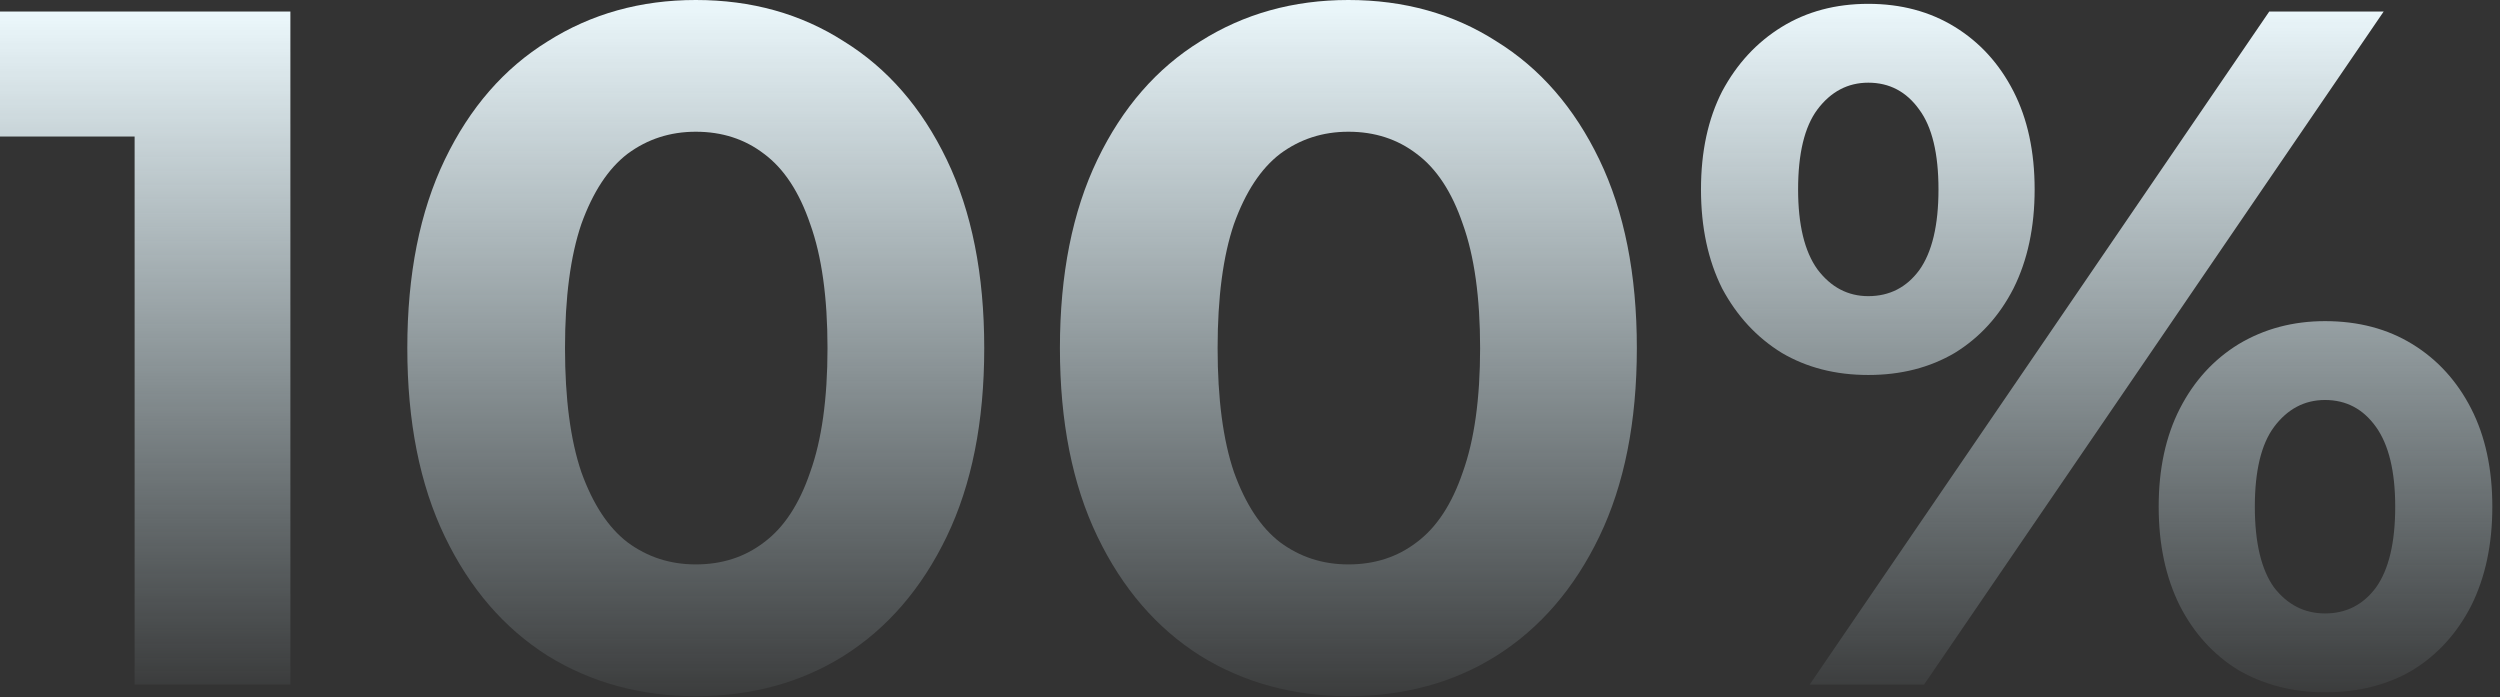
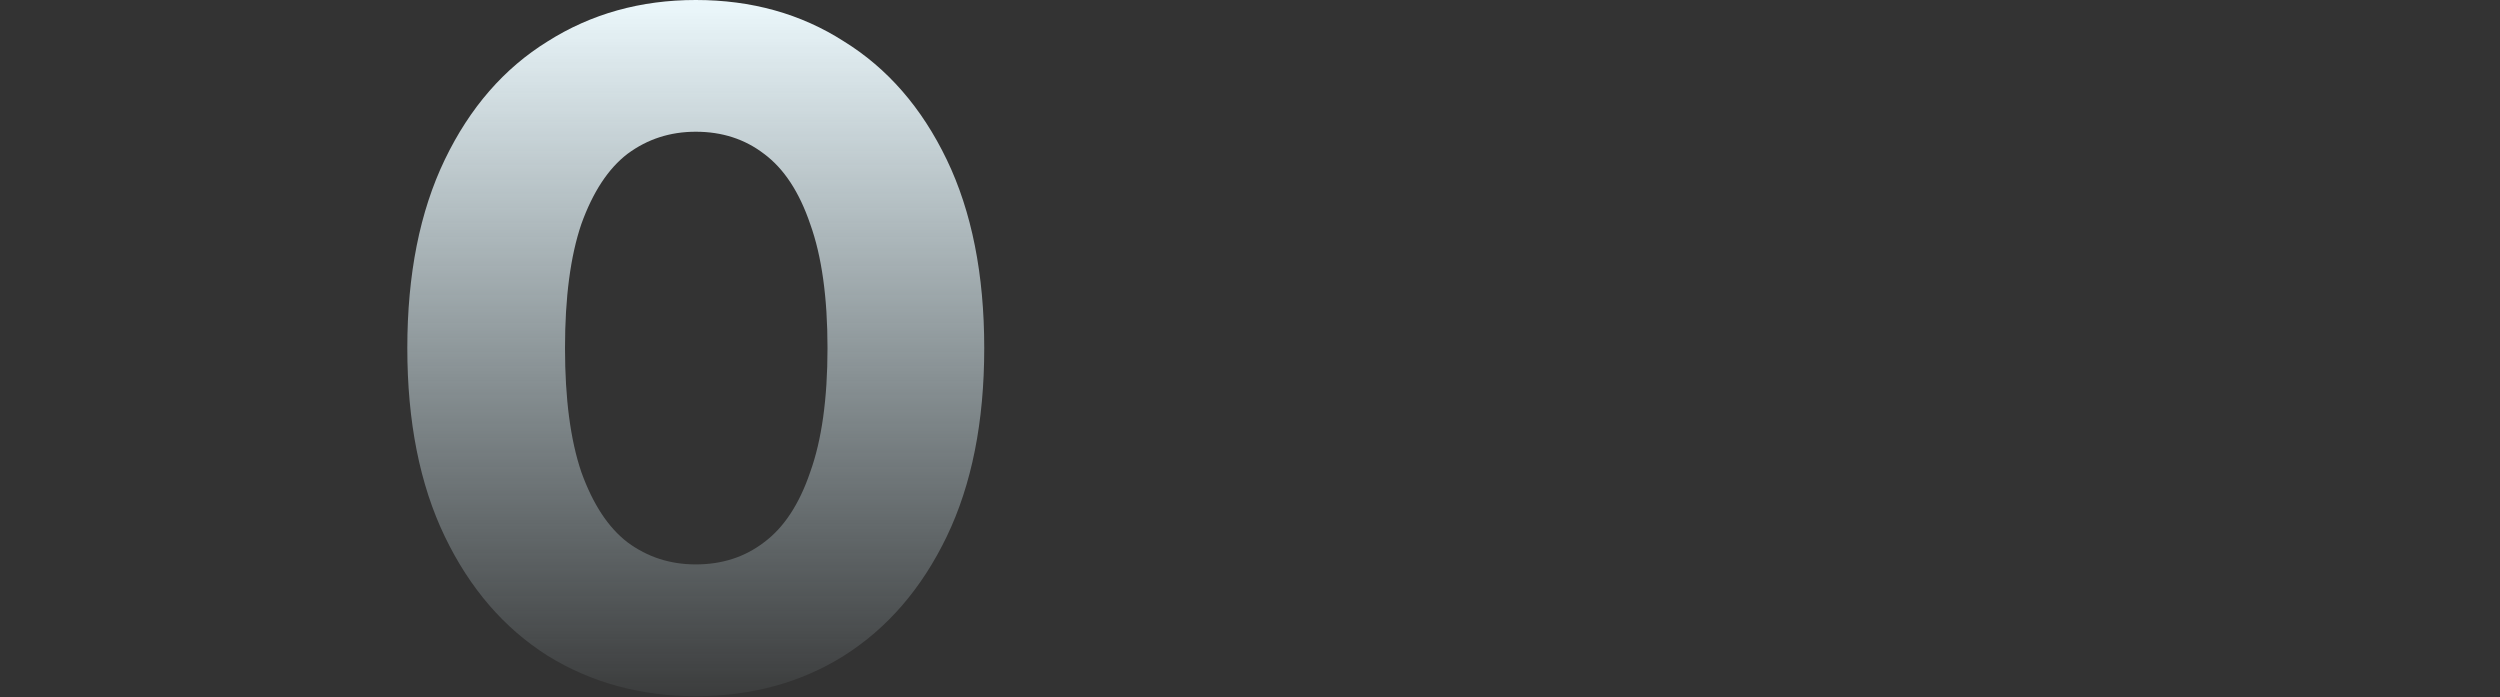
<svg xmlns="http://www.w3.org/2000/svg" width="312" height="87" viewBox="0 0 312 87" fill="none">
  <rect x="0" y="0" width="312" height="87" fill="#333333" stroke="none" />
-   <path d="M225.843 85.439L283.203 1.439H297.483L240.123 85.439H225.843ZM233.163 46.798C229.083 46.798 225.483 45.879 222.363 44.038C219.243 42.118 216.763 39.438 214.923 35.998C213.163 32.478 212.283 28.358 212.283 23.639C212.283 18.919 213.163 14.838 214.923 11.399C216.763 7.959 219.243 5.279 222.363 3.359C225.483 1.439 229.083 0.479 233.163 0.479C237.243 0.479 240.843 1.439 243.963 3.359C247.083 5.279 249.523 7.959 251.283 11.399C253.043 14.838 253.923 18.919 253.923 23.639C253.923 28.358 253.043 32.478 251.283 35.998C249.523 39.438 247.083 42.118 243.963 44.038C240.843 45.879 237.243 46.798 233.163 46.798ZM233.163 36.959C235.803 36.959 237.923 35.879 239.523 33.718C241.123 31.479 241.923 28.119 241.923 23.639C241.923 19.159 241.123 15.838 239.523 13.678C237.923 11.438 235.803 10.319 233.163 10.319C230.603 10.319 228.483 11.438 226.803 13.678C225.203 15.838 224.403 19.159 224.403 23.639C224.403 28.038 225.203 31.358 226.803 33.599C228.483 35.839 230.603 36.959 233.163 36.959ZM290.163 86.398C286.163 86.398 282.563 85.478 279.363 83.638C276.243 81.719 273.803 79.038 272.043 75.599C270.283 72.079 269.403 67.959 269.403 63.239C269.403 58.519 270.283 54.438 272.043 50.998C273.803 47.559 276.243 44.879 279.363 42.959C282.563 41.038 286.163 40.078 290.163 40.078C294.323 40.078 297.963 41.038 301.083 42.959C304.203 44.879 306.643 47.559 308.403 50.998C310.163 54.438 311.043 58.519 311.043 63.239C311.043 67.959 310.163 72.079 308.403 75.599C306.643 79.038 304.203 81.719 301.083 83.638C297.963 85.478 294.323 86.398 290.163 86.398ZM290.163 76.558C292.803 76.558 294.923 75.478 296.523 73.319C298.123 71.079 298.923 67.719 298.923 63.239C298.923 58.839 298.123 55.519 296.523 53.279C294.923 51.038 292.803 49.919 290.163 49.919C287.603 49.919 285.483 51.038 283.803 53.279C282.203 55.438 281.403 58.758 281.403 63.239C281.403 67.719 282.203 71.079 283.803 73.319C285.483 75.478 287.603 76.558 290.163 76.558Z" fill="url(#paint0_linear_8930_3094)" />
-   <path d="M168.278 86.88C161.398 86.88 155.238 85.2 149.798 81.84C144.358 78.4 140.078 73.44 136.958 66.96C133.838 60.48 132.278 52.64 132.278 43.44C132.278 34.24 133.838 26.4 136.958 19.92C140.078 13.44 144.358 8.52 149.798 5.16C155.238 1.72 161.398 0 168.278 0C175.238 0 181.398 1.72 186.758 5.16C192.198 8.52 196.478 13.44 199.598 19.92C202.718 26.4 204.278 34.24 204.278 43.44C204.278 52.64 202.718 60.48 199.598 66.96C196.478 73.44 192.198 78.4 186.758 81.84C181.398 85.2 175.238 86.88 168.278 86.88ZM168.278 70.44C171.558 70.44 174.398 69.52 176.798 67.68C179.278 65.84 181.198 62.92 182.558 58.92C183.998 54.92 184.718 49.76 184.718 43.44C184.718 37.12 183.998 31.96 182.558 27.96C181.198 23.96 179.278 21.04 176.798 19.2C174.398 17.36 171.558 16.44 168.278 16.44C165.078 16.44 162.238 17.36 159.758 19.2C157.358 21.04 155.438 23.96 153.998 27.96C152.638 31.96 151.958 37.12 151.958 43.44C151.958 49.76 152.638 54.92 153.998 58.92C155.438 62.92 157.358 65.84 159.758 67.68C162.238 69.52 165.078 70.44 168.278 70.44Z" fill="url(#paint1_linear_8930_3094)" />
  <path d="M86.832 86.88C79.953 86.88 73.793 85.2 68.353 81.84C62.913 78.4 58.633 73.44 55.513 66.96C52.392 60.48 50.833 52.64 50.833 43.44C50.833 34.24 52.392 26.4 55.513 19.92C58.633 13.44 62.913 8.52 68.353 5.16C73.793 1.72 79.953 0 86.832 0C93.793 0 99.953 1.72 105.313 5.16C110.753 8.52 115.033 13.44 118.153 19.92C121.273 26.4 122.833 34.24 122.833 43.44C122.833 52.64 121.273 60.48 118.153 66.96C115.033 73.44 110.753 78.4 105.313 81.84C99.953 85.2 93.793 86.88 86.832 86.88ZM86.832 70.44C90.112 70.44 92.953 69.52 95.353 67.68C97.832 65.84 99.752 62.92 101.113 58.92C102.553 54.92 103.273 49.76 103.273 43.44C103.273 37.12 102.553 31.96 101.113 27.96C99.752 23.96 97.832 21.04 95.353 19.2C92.953 17.36 90.112 16.44 86.832 16.44C83.632 16.44 80.793 17.36 78.312 19.2C75.912 21.04 73.993 23.96 72.552 27.96C71.192 31.96 70.513 37.12 70.513 43.44C70.513 49.76 71.192 54.92 72.552 58.92C73.993 62.92 75.912 65.84 78.312 67.68C80.793 69.52 83.632 70.44 86.832 70.44Z" fill="url(#paint2_linear_8930_3094)" />
-   <path d="M16.8 85.439V8.639L25.2 17.04H0V1.439H36.24V85.439H16.8Z" fill="url(#paint3_linear_8930_3094)" />
  <defs>
    <linearGradient id="paint0_linear_8930_3094" x1="261.663" y1="0.479" x2="261.663" y2="86.398" gradientUnits="userSpaceOnUse">
      <stop stop-color="#ECF8FC" />
      <stop offset="1" stop-color="#D9F1F9" stop-opacity="0.05" />
    </linearGradient>
    <linearGradient id="paint1_linear_8930_3094" x1="168.278" y1="0" x2="168.278" y2="86.88" gradientUnits="userSpaceOnUse">
      <stop stop-color="#ECF8FC" />
      <stop offset="1" stop-color="#D9F1F9" stop-opacity="0.05" />
    </linearGradient>
    <linearGradient id="paint2_linear_8930_3094" x1="86.832" y1="0" x2="86.832" y2="86.88" gradientUnits="userSpaceOnUse">
      <stop stop-color="#ECF8FC" />
      <stop offset="1" stop-color="#D9F1F9" stop-opacity="0.05" />
    </linearGradient>
    <linearGradient id="paint3_linear_8930_3094" x1="18.12" y1="1.439" x2="18.12" y2="85.439" gradientUnits="userSpaceOnUse">
      <stop stop-color="#ECF8FC" />
      <stop offset="1" stop-color="#D9F1F9" stop-opacity="0.05" />
    </linearGradient>
  </defs>
</svg>